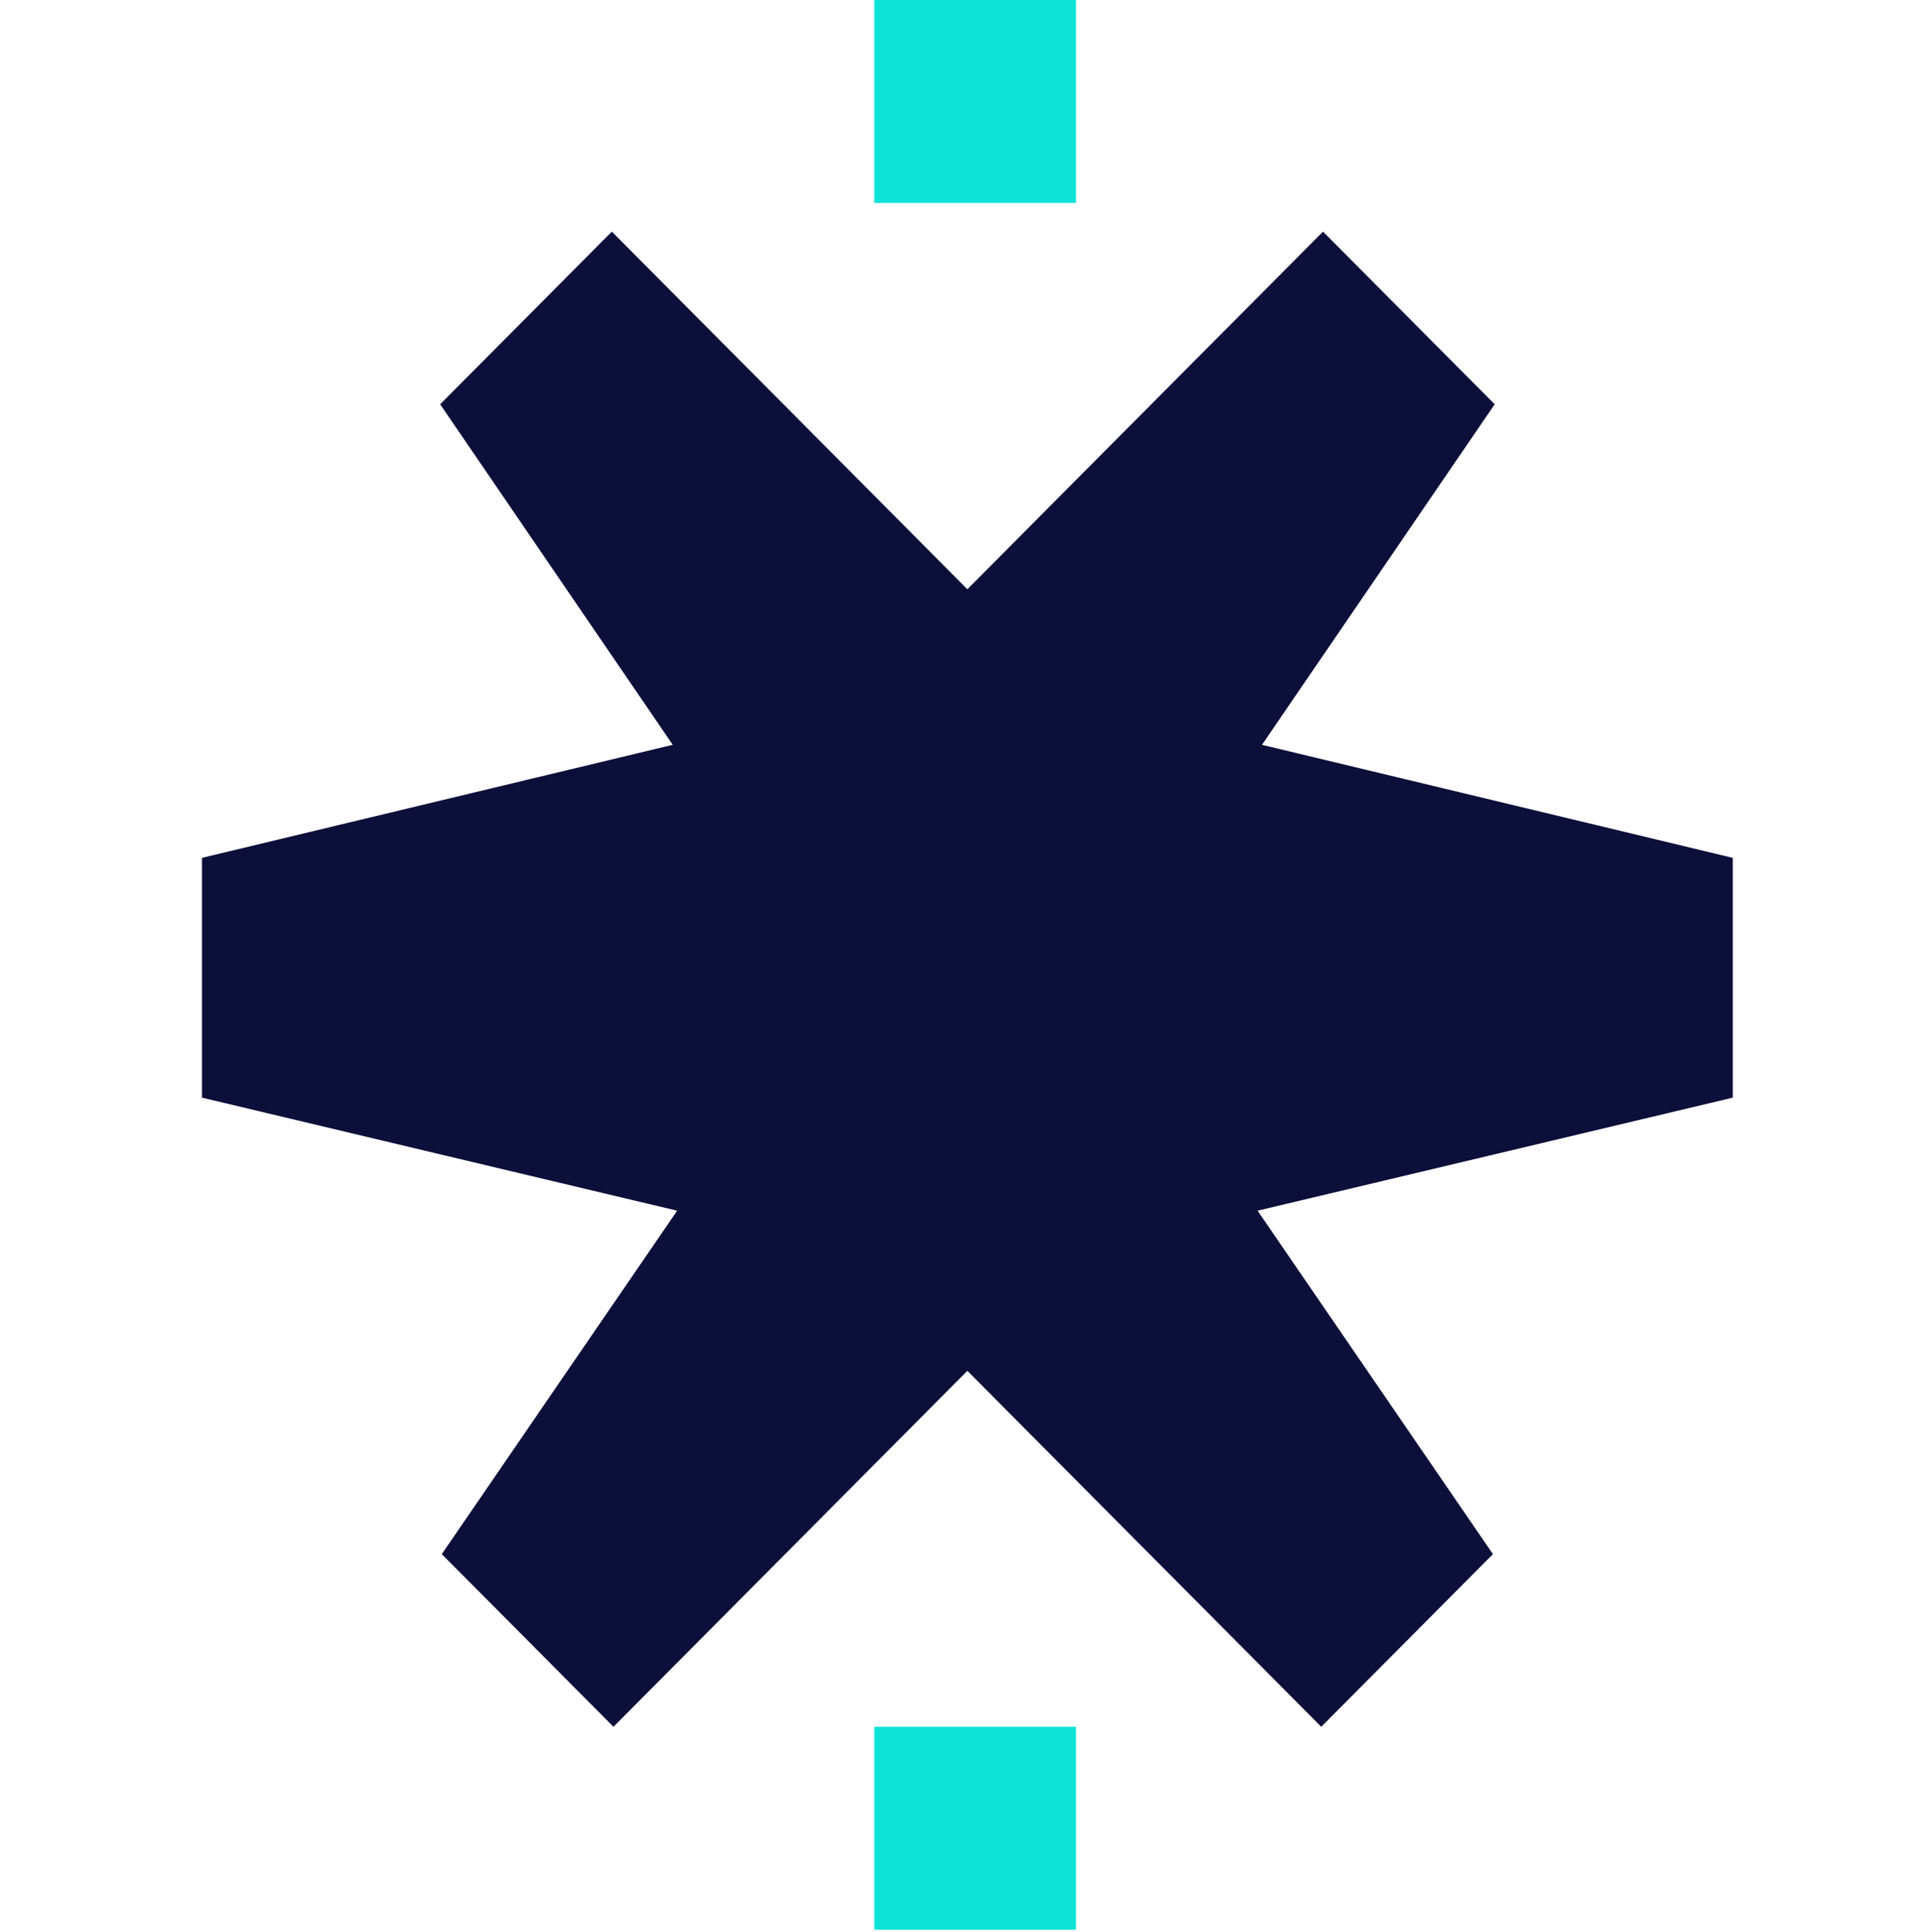
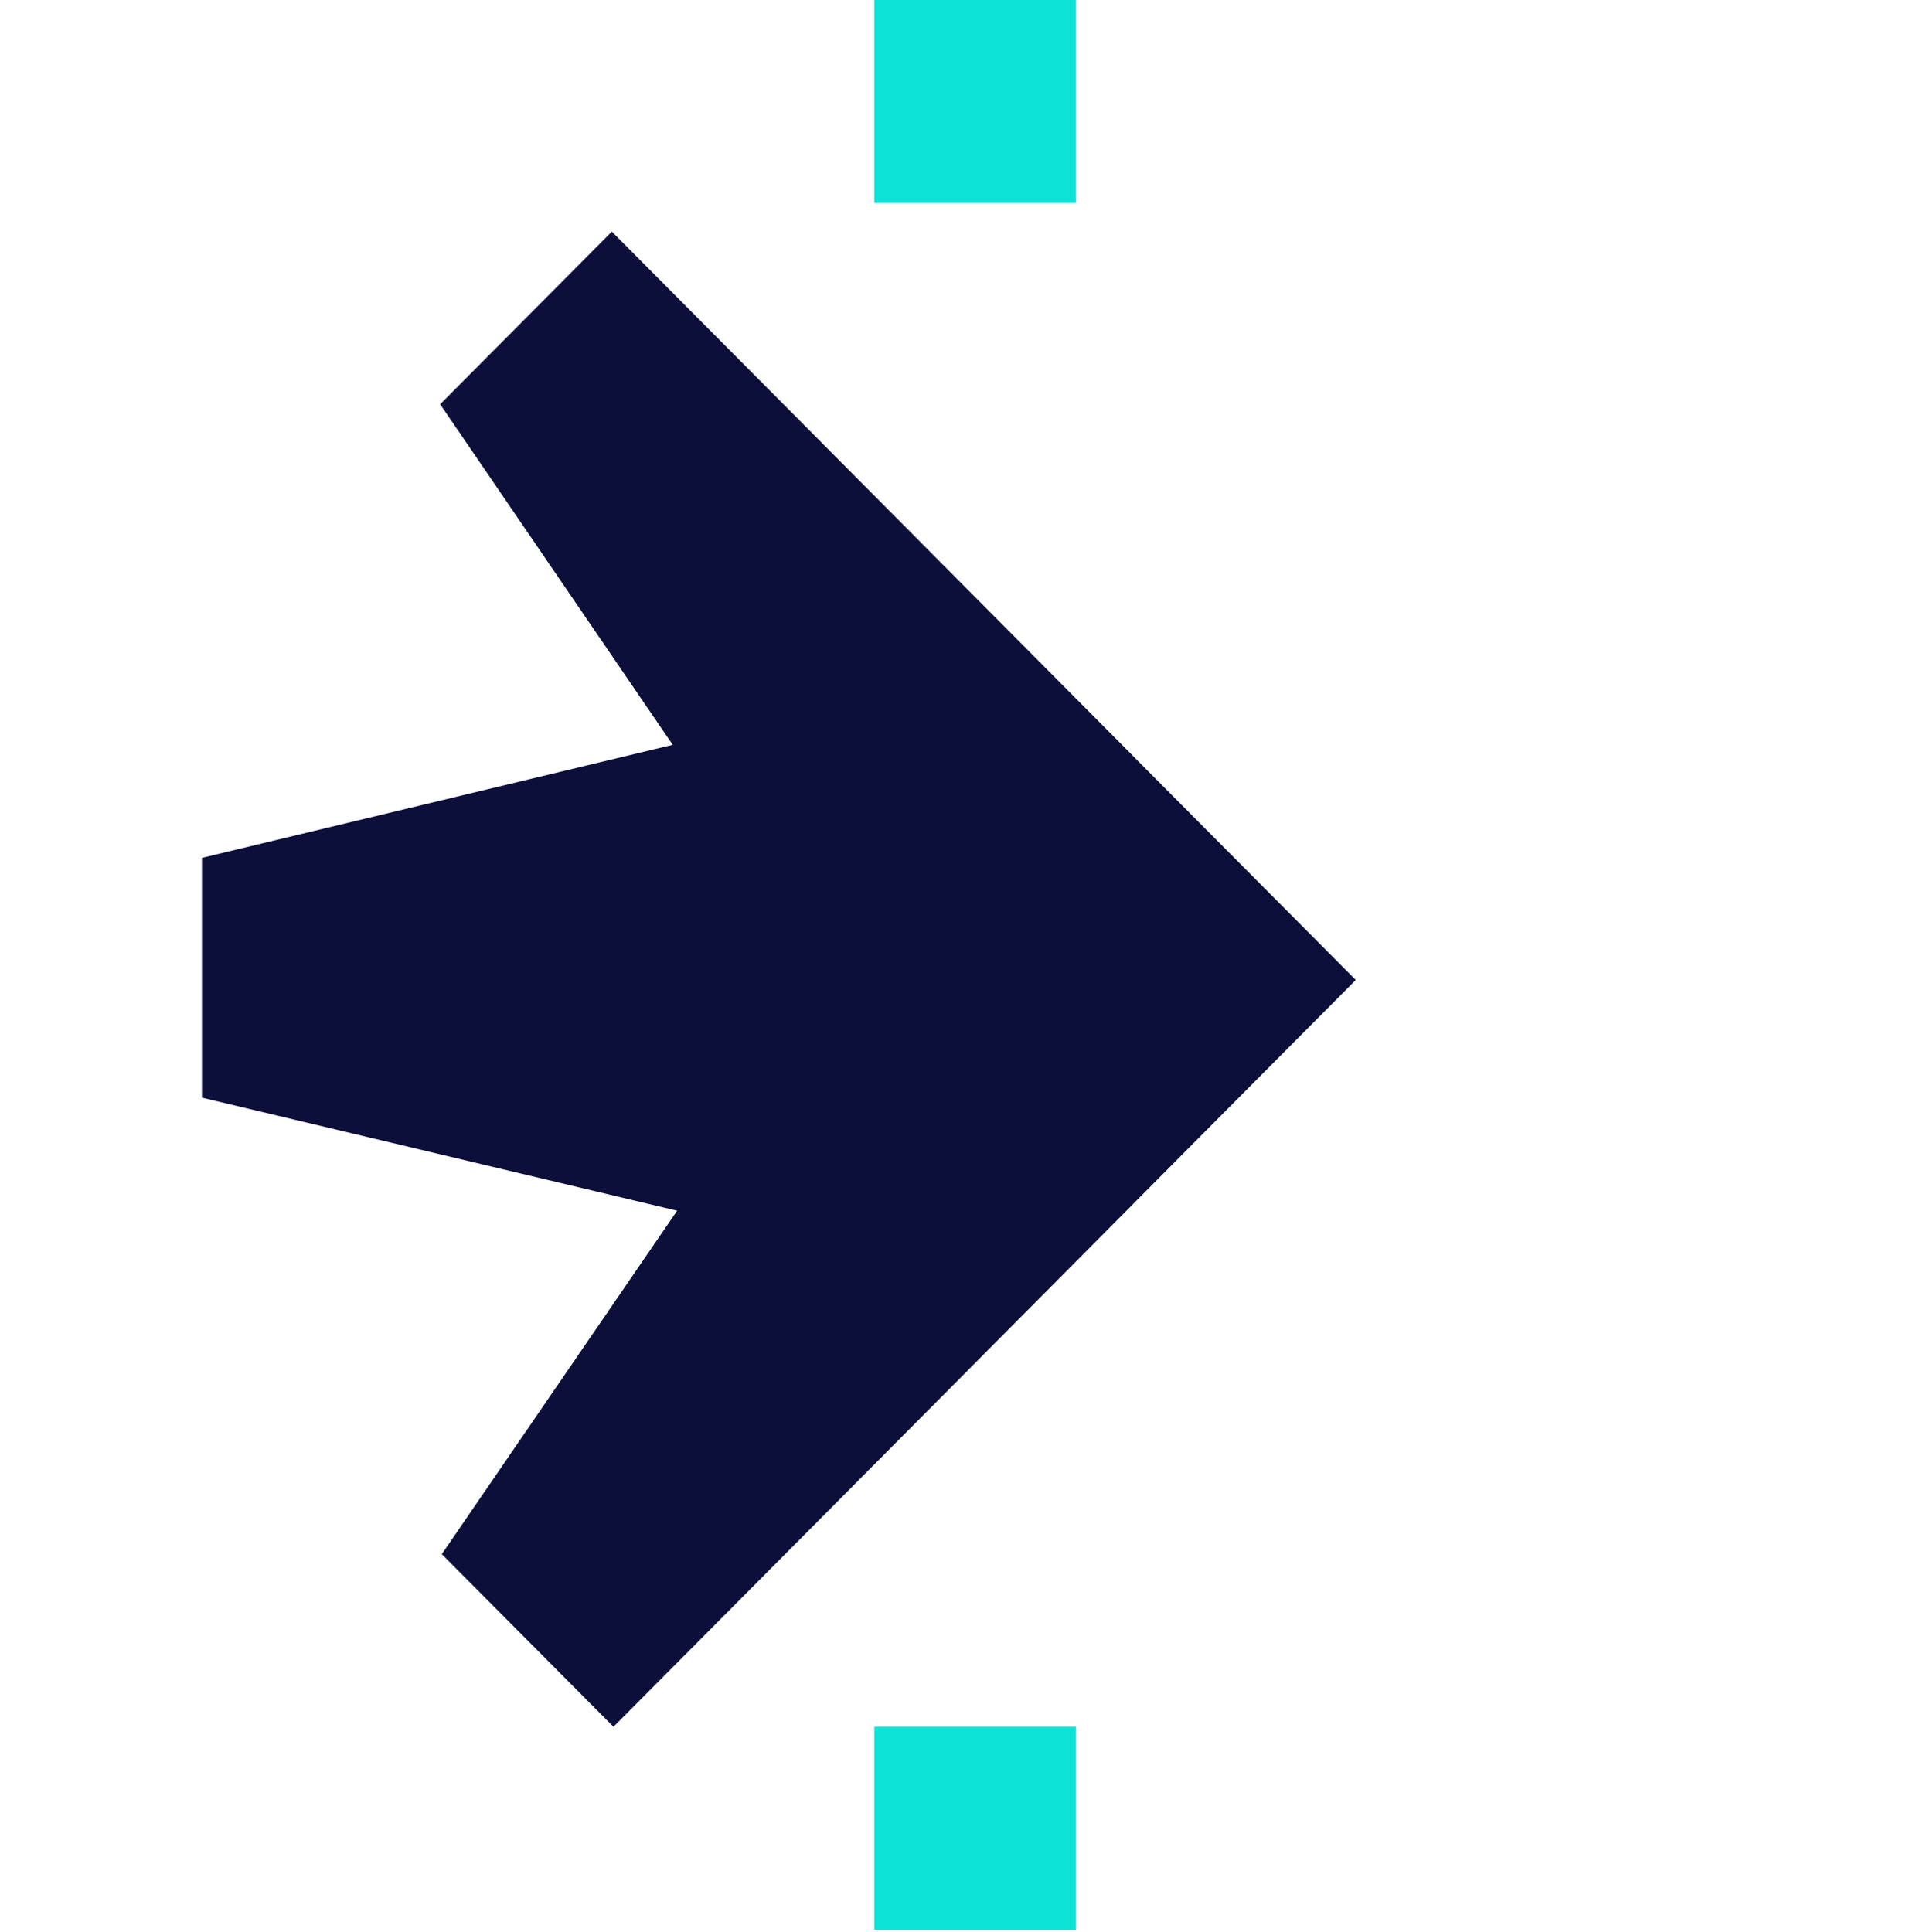
<svg xmlns="http://www.w3.org/2000/svg" width="755" height="756" viewBox="0 0 755 756" fill="none">
  <path d="M79 335.637V429.469L264.89 473.698L172.833 608.062L239.99 675.614L353.644 561.269L440.672 473.698L442.497 471.874L443.335 470.986L530.363 383.416L443.335 295.895L442.497 295.007L440.672 293.183L351.869 203.837L239.349 90.626L172.192 158.178L263.164 291.408L79 335.637Z" fill="#0D0F3B" />
-   <path d="M677.85 335.637V429.469L491.959 473.698L584.017 608.062L516.86 675.614L403.205 561.269L316.177 473.698L314.353 471.874L313.514 470.986L226.486 383.416L313.514 295.895L314.353 295.007L316.177 293.183L404.98 203.837L517.55 90.626L584.707 158.178L493.685 291.408L677.85 335.637Z" fill="#0D0F3B" />
-   <path d="M420.906 0H342.014V79.385H420.906V0Z" fill="#0DE3D6" />
+   <path d="M420.906 0H342.014V79.385H420.906V0" fill="#0DE3D6" />
  <path d="M420.906 675.615H342.014V755H420.906V675.615Z" fill="#0DE3D6" />
</svg>